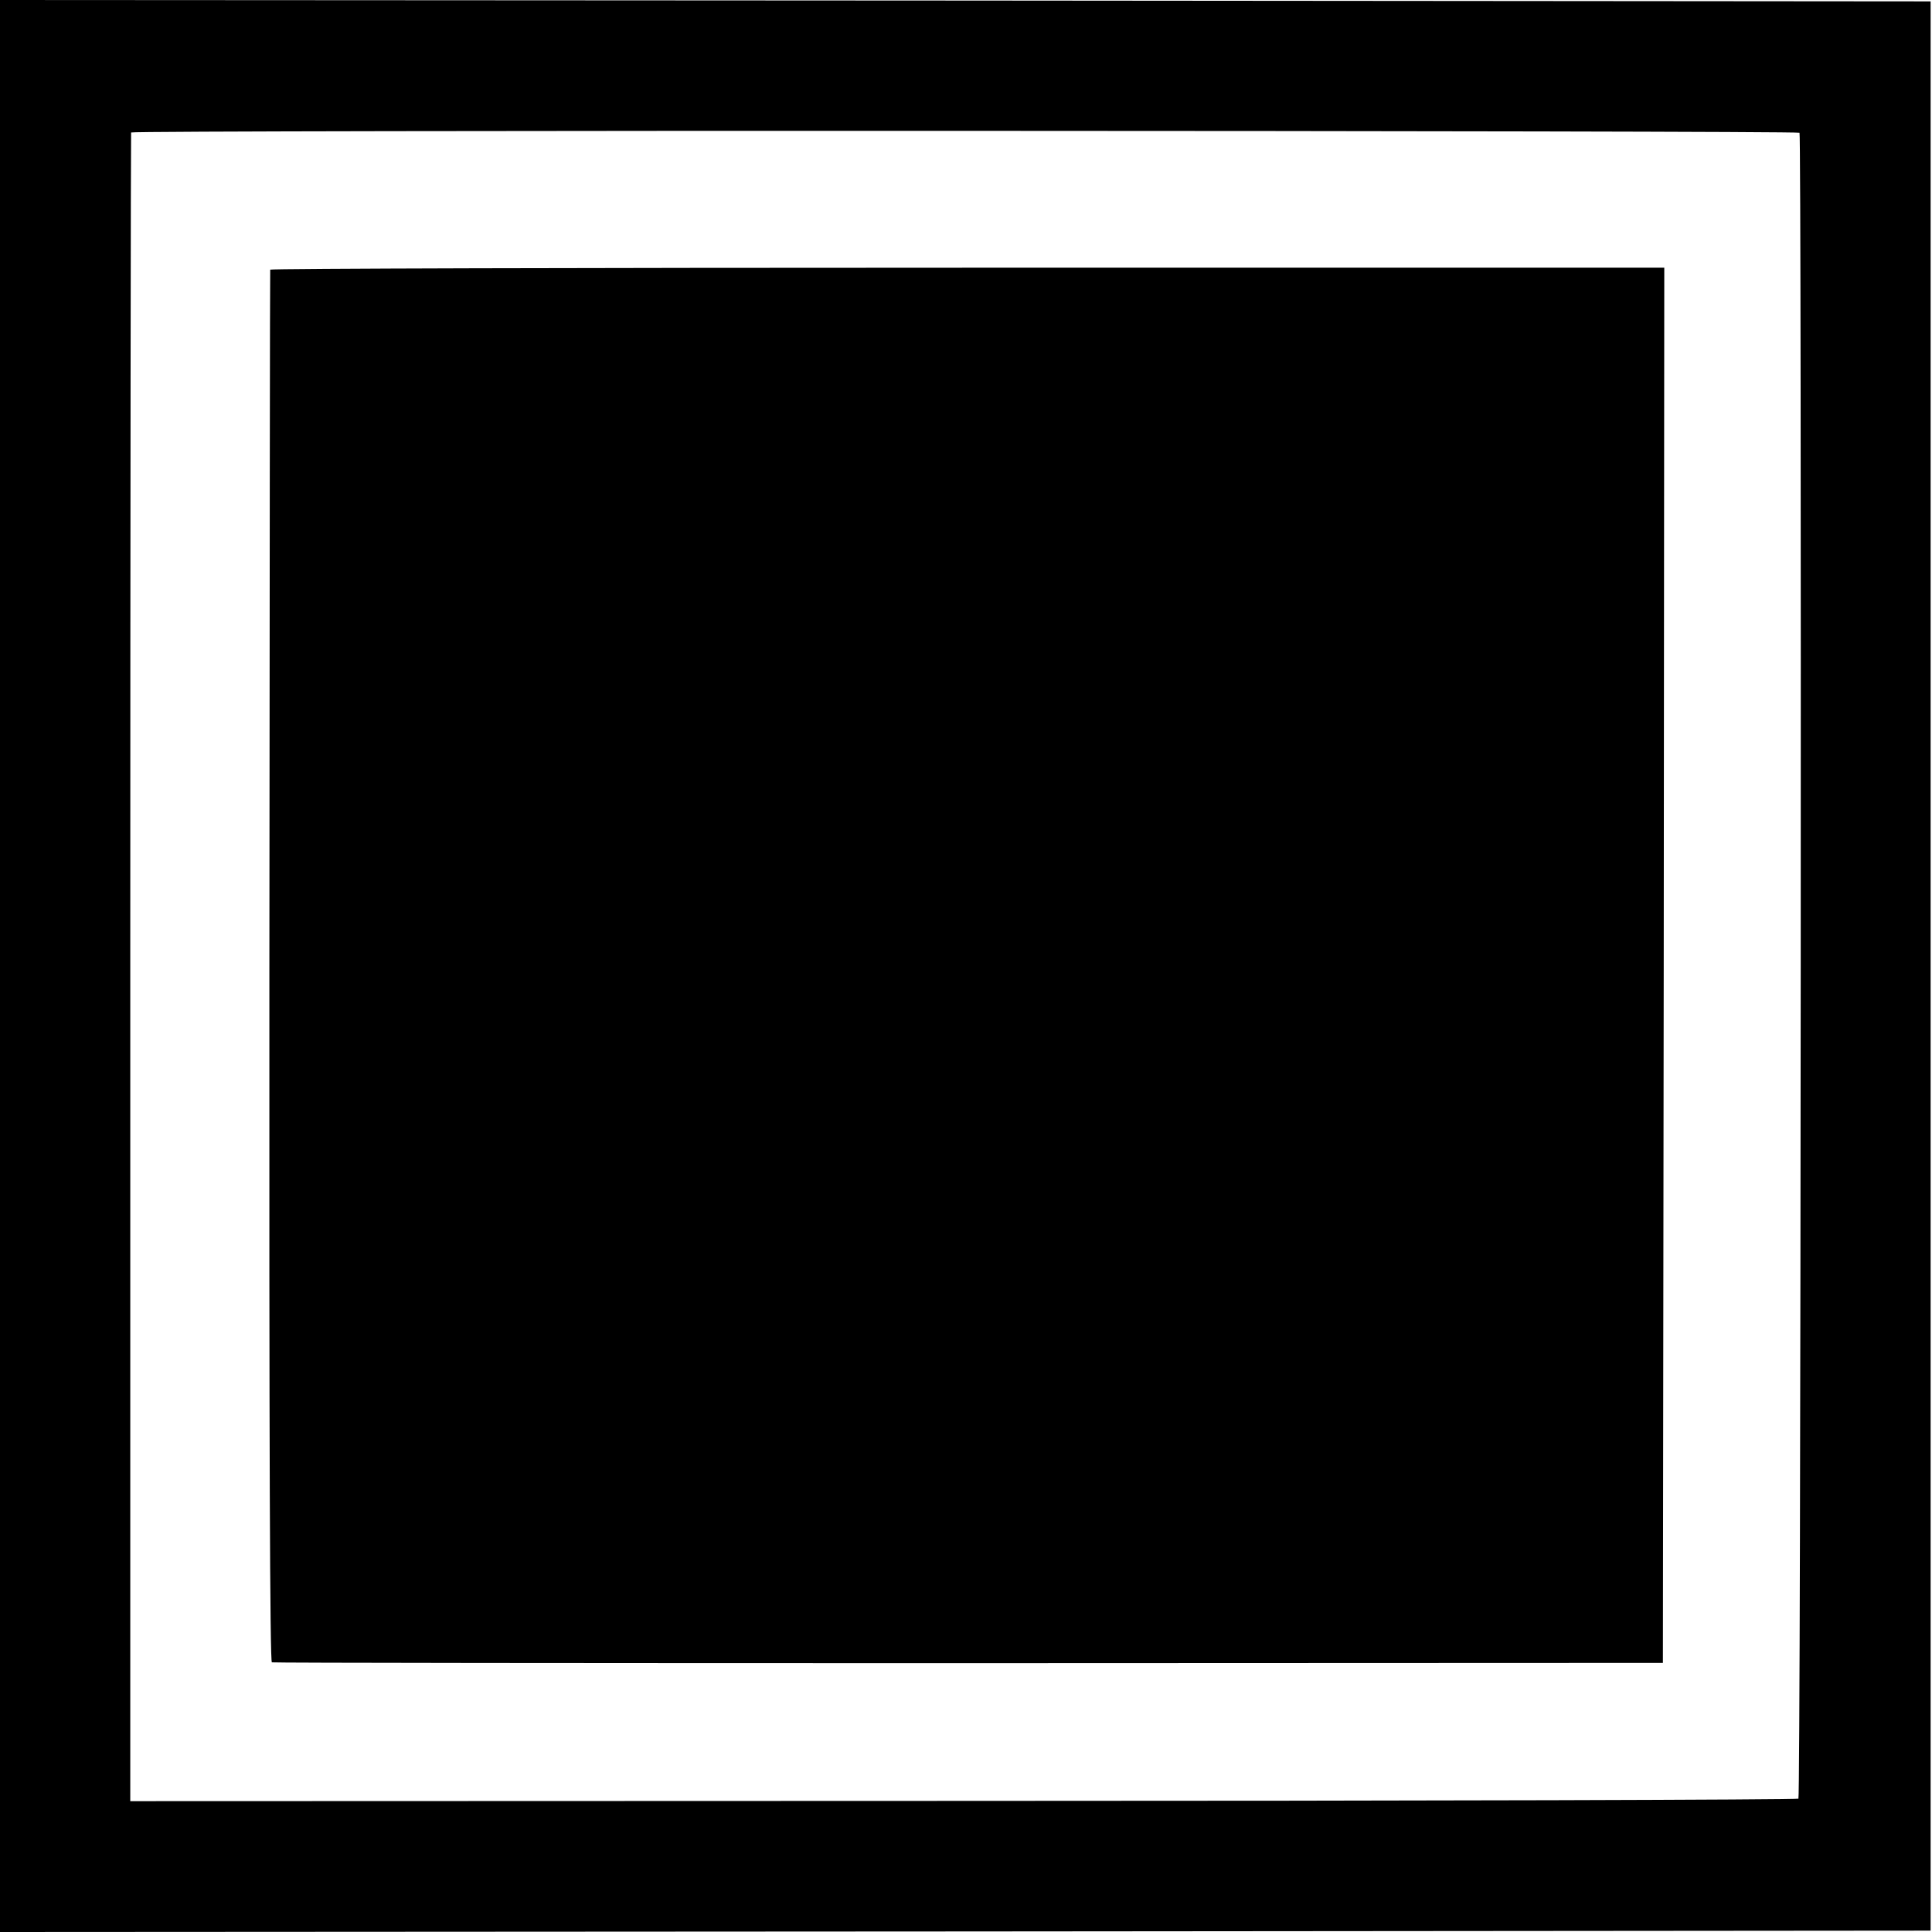
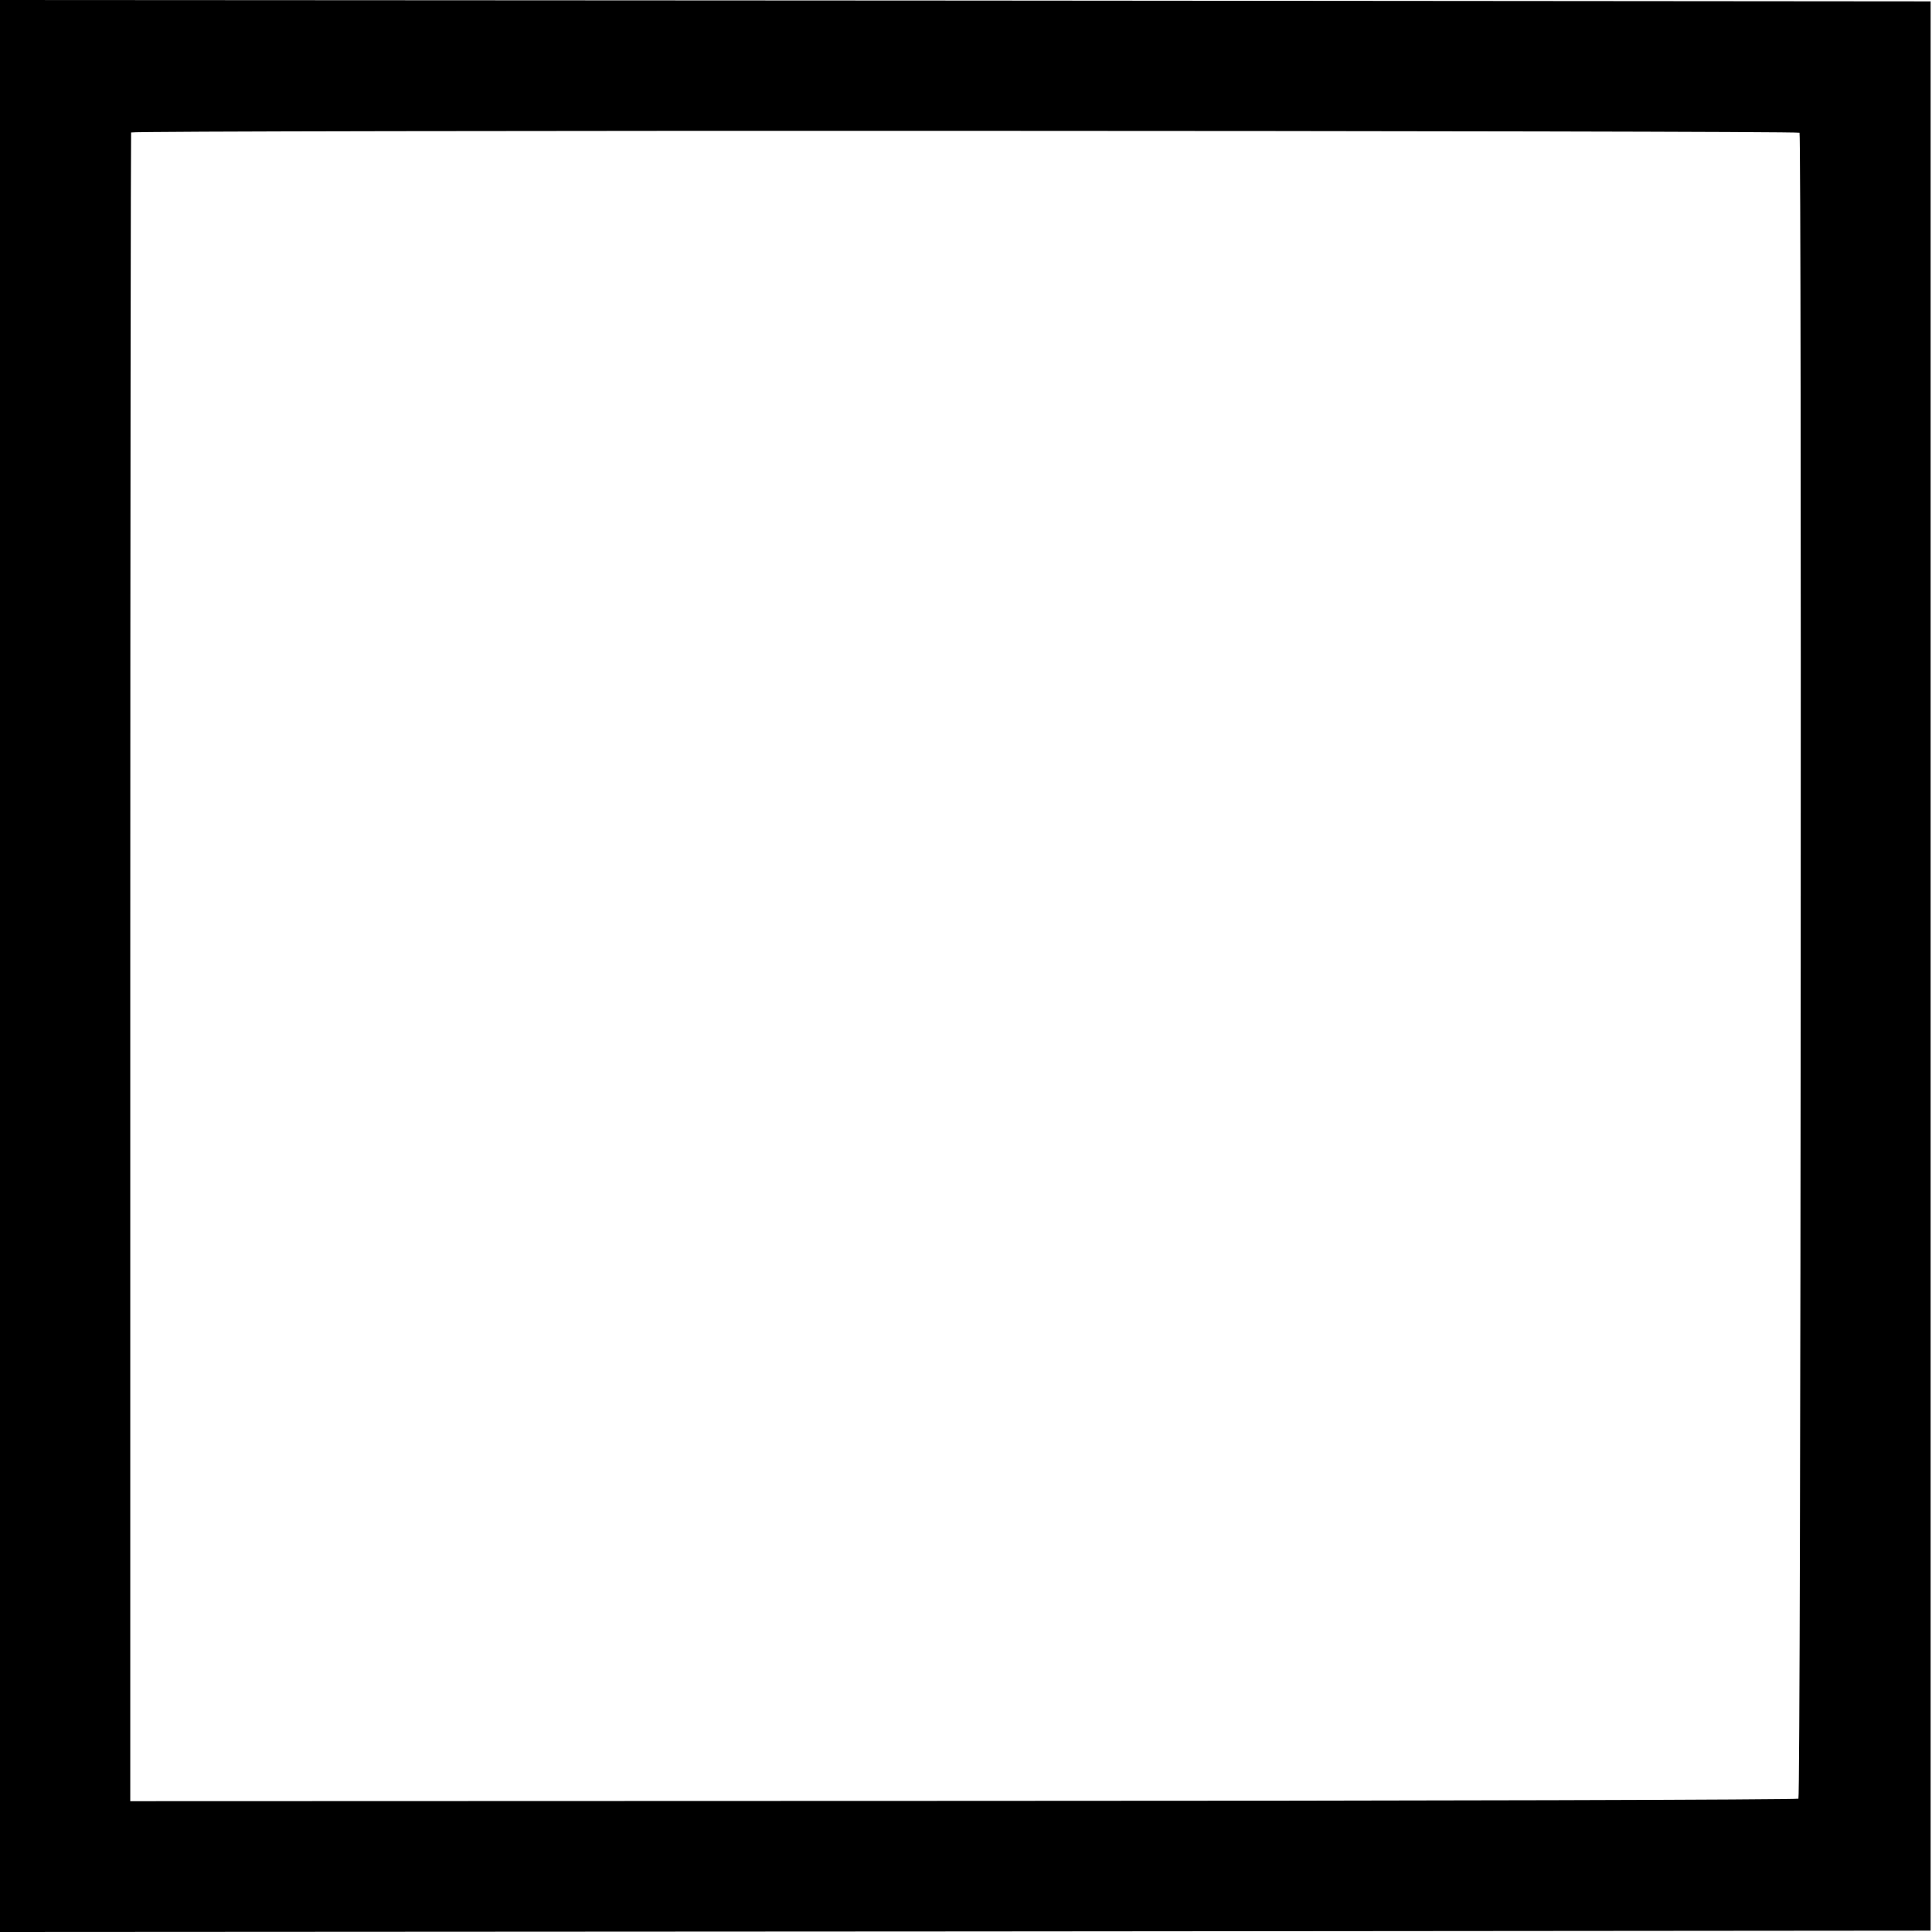
<svg xmlns="http://www.w3.org/2000/svg" version="1.0" width="700pt" height="700pt" viewBox="0 0 700 700" preserveAspectRatio="xMidYMid meet">
  <g transform="translate(0,700) scale(0.1,-0.1)" fill="#000000" stroke="none">
    <path d="M0 3500 l0 -3500 3498 2 3497 3 0 3495 0 3495 -3497 3 -3498 2 0 -3500z m6520 3019 c8 -12 5 -6028 -4 -6036 -4 -4 -1366 -8 -3026 -8 l-3018 -1 0 3021 c0 1661 2 3022 3 3025 5 9 6039 7 6045 -1z" />
-     <path d="M979 6023 c-1 -5 -2 -1141 -3 -2525 -1 -1722 2 -2519 9 -2521 5 -2 1142 -3 2525 -3 l2515 1 3 2528 2 2527 -2525 0 c-1389 0 -2526 -3 -2526 -7z" />
  </g>
</svg>